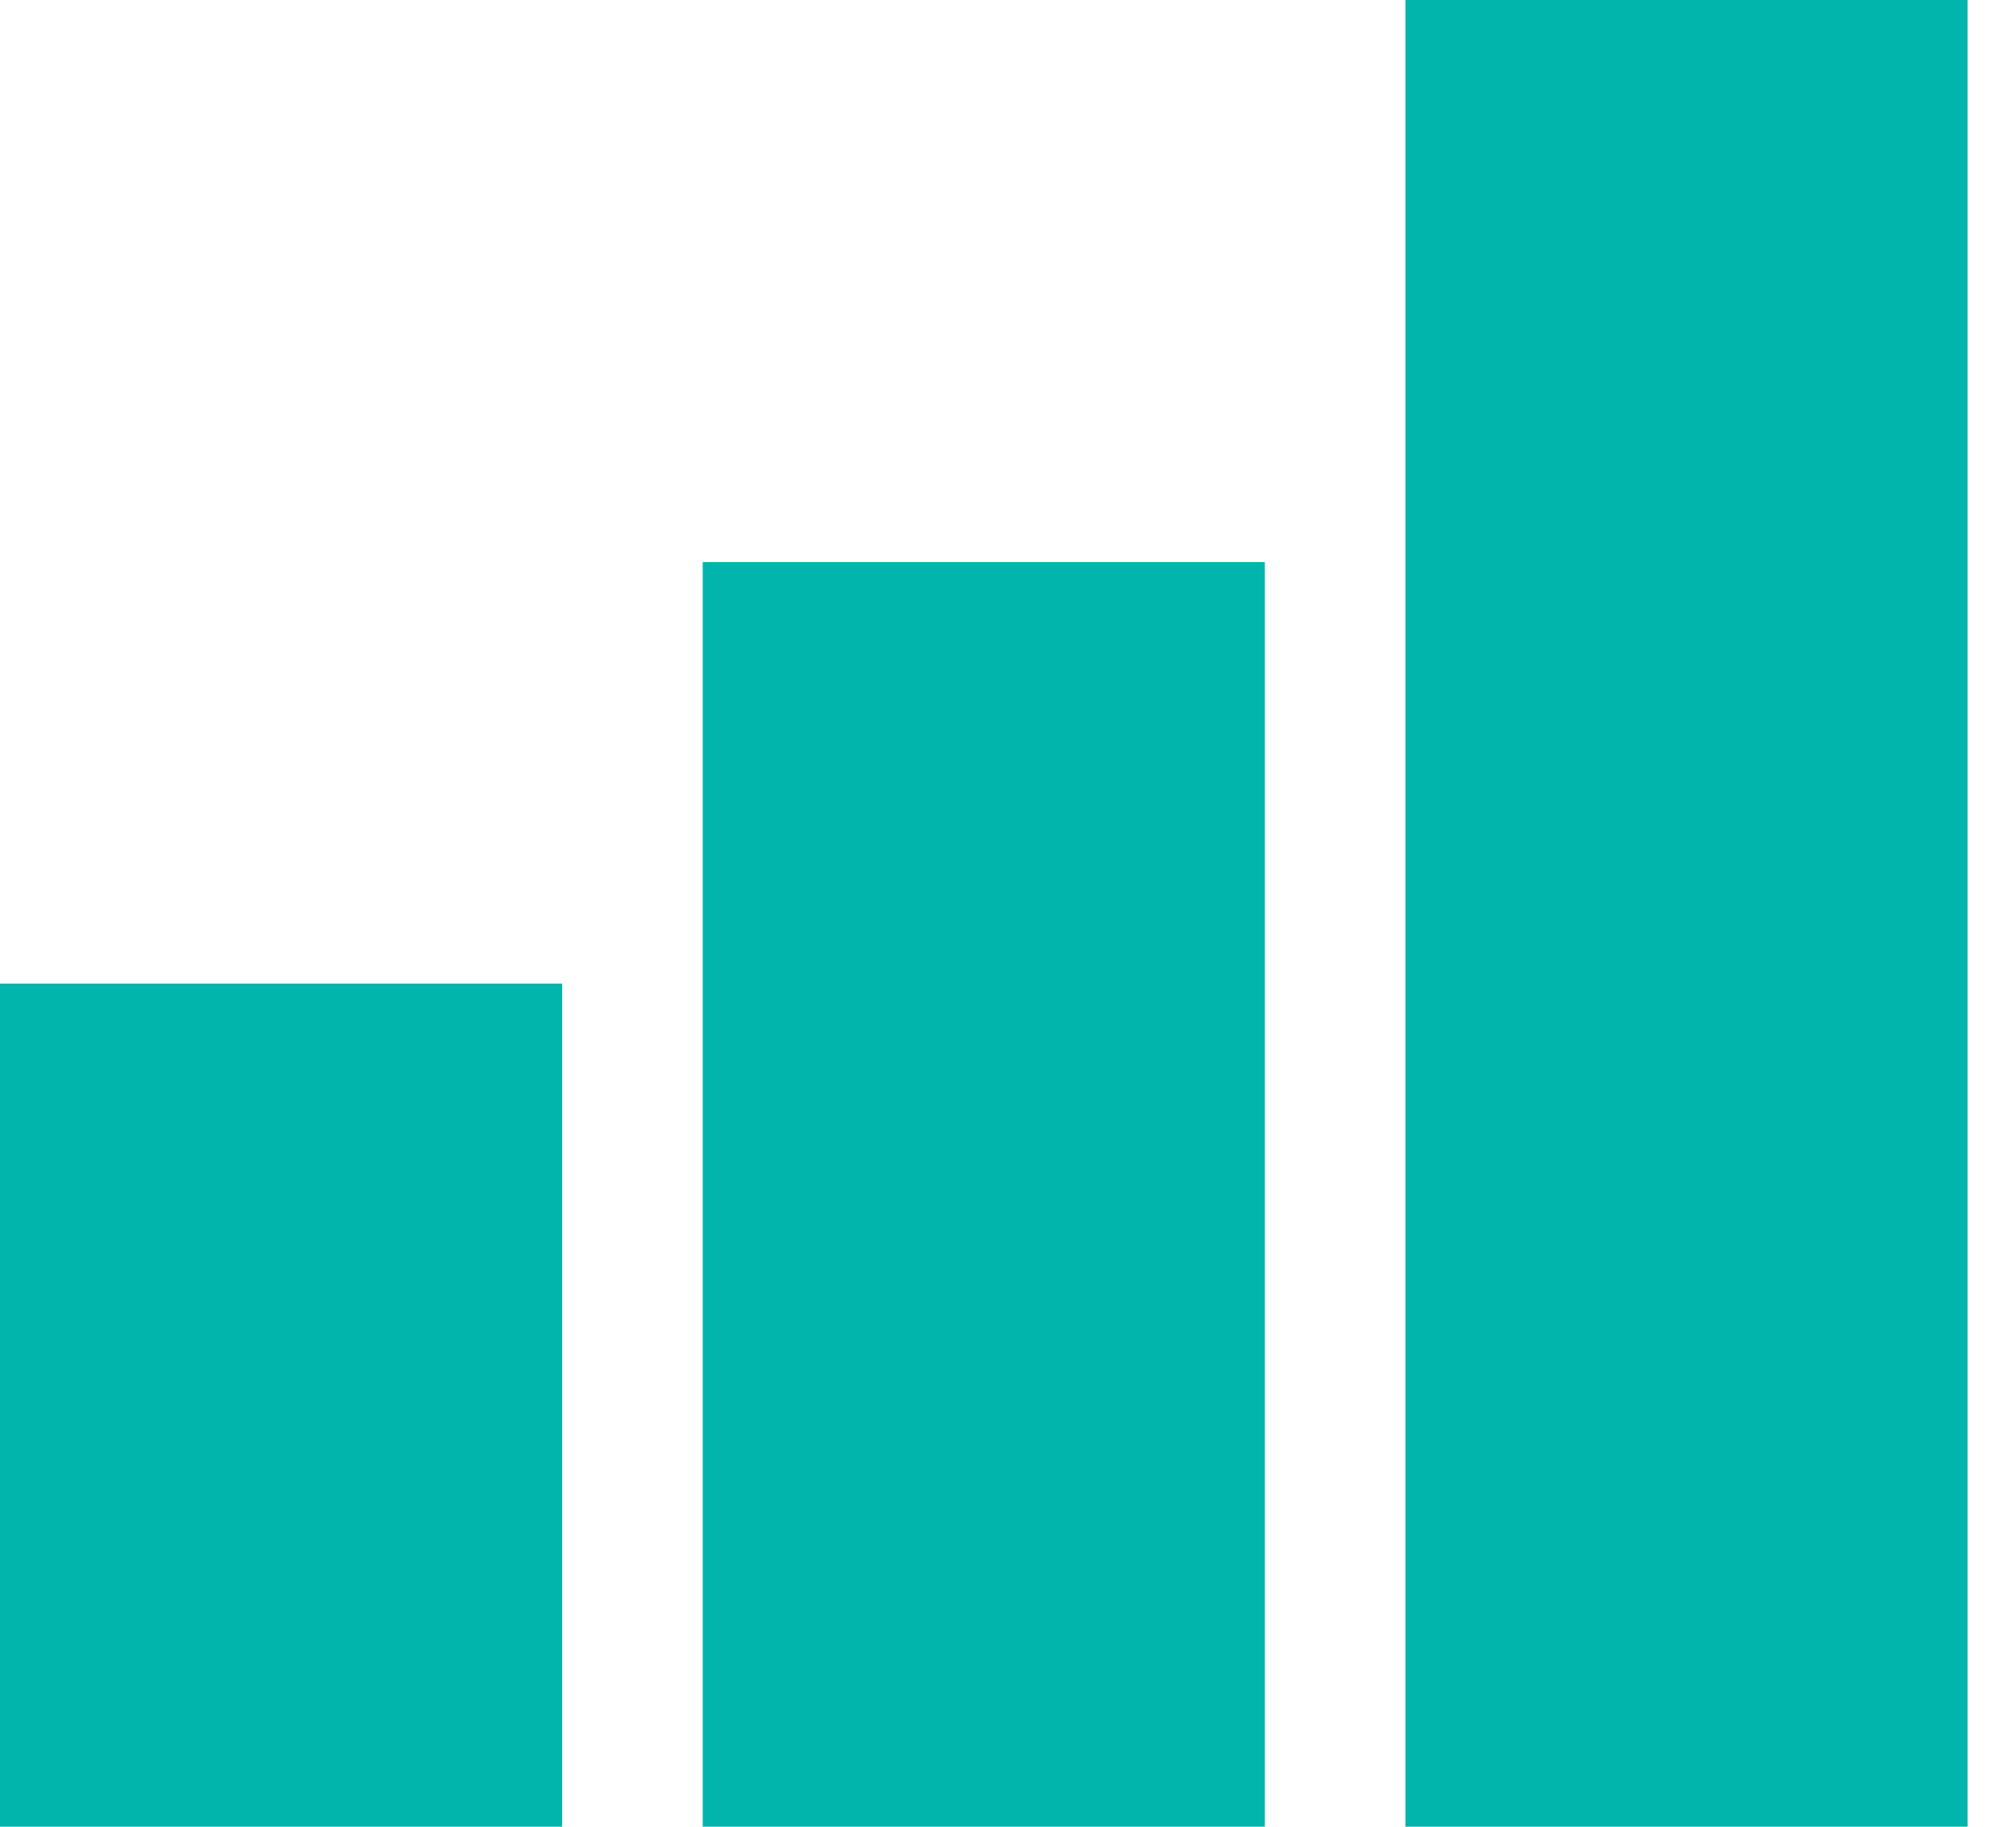
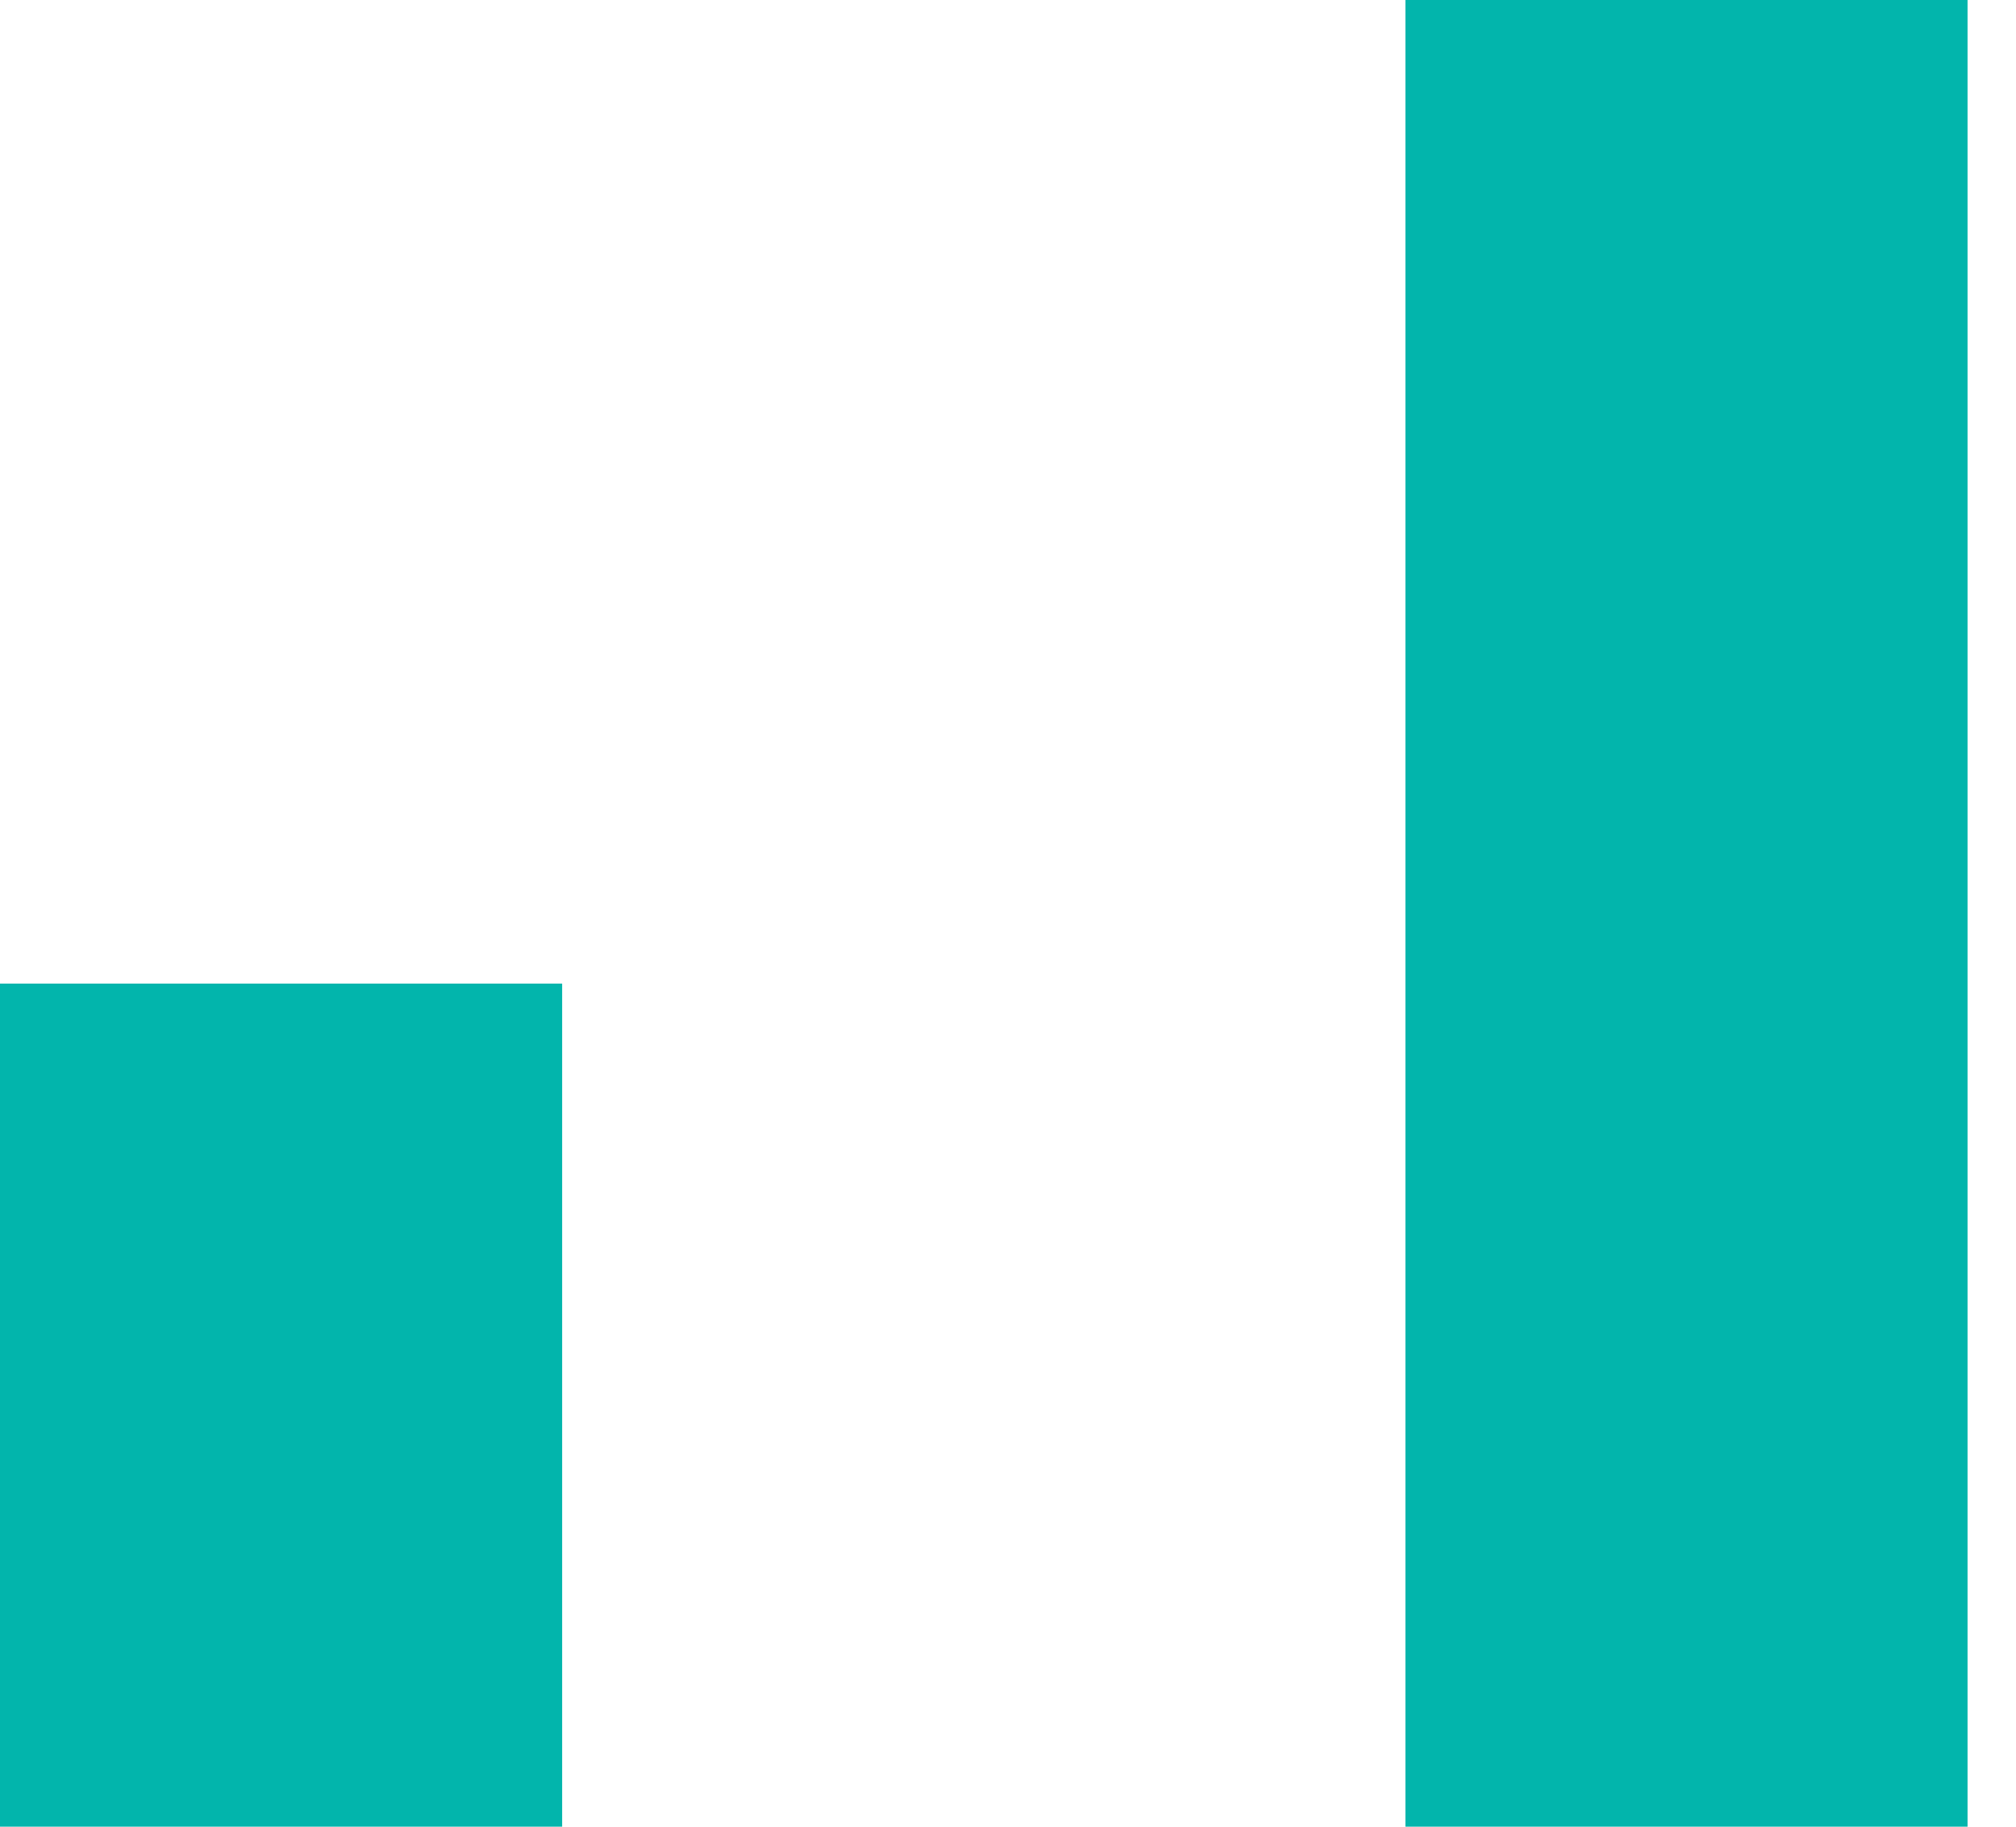
<svg xmlns="http://www.w3.org/2000/svg" width="32" height="29" viewBox="0 0 32 29" fill="none">
-   <path d="M31.231 29H22.308V0H31.231V29ZM20.077 29H11.154V8.923H20.077V29ZM8.923 29H0V15.615H8.923V29Z" fill="#02B5AC" />
+   <path d="M31.231 29H22.308V0H31.231V29ZM20.077 29H11.154V8.923V29ZM8.923 29H0V15.615H8.923V29Z" fill="#02B5AC" />
</svg>